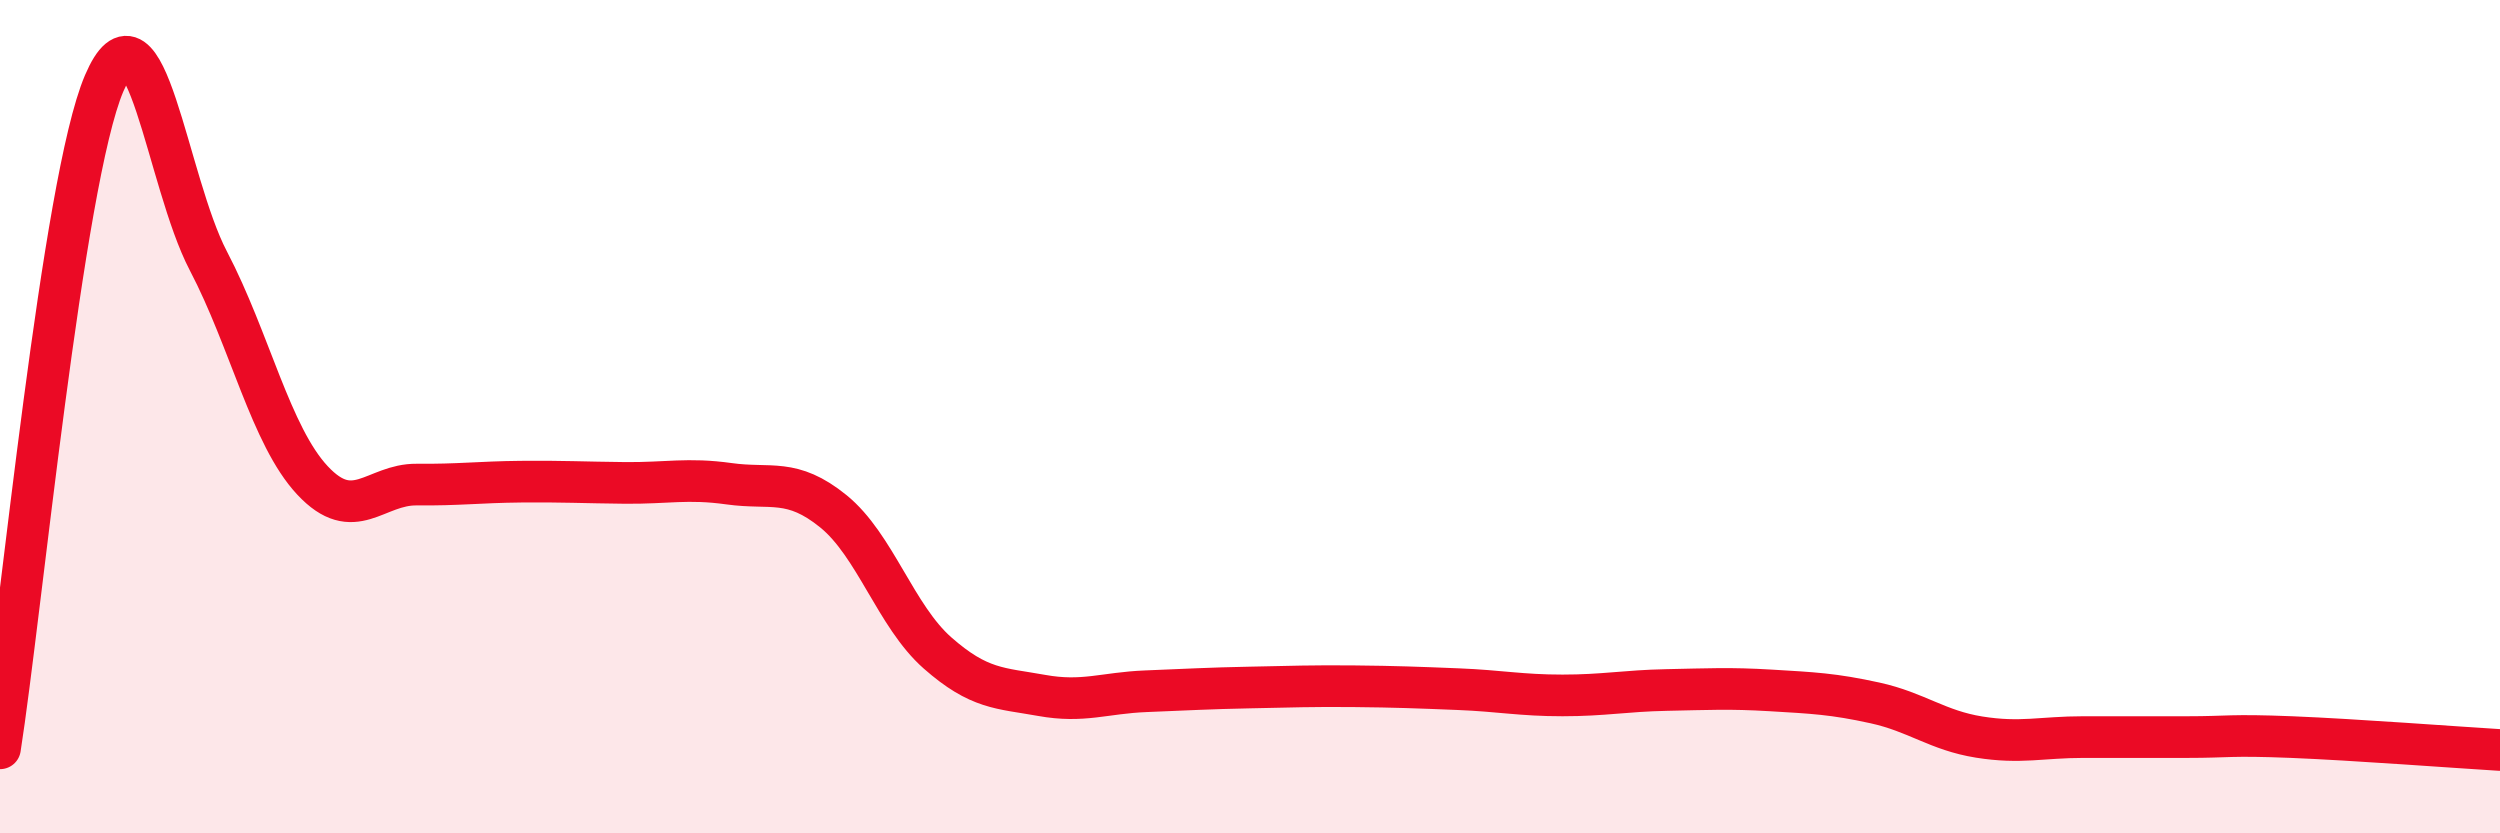
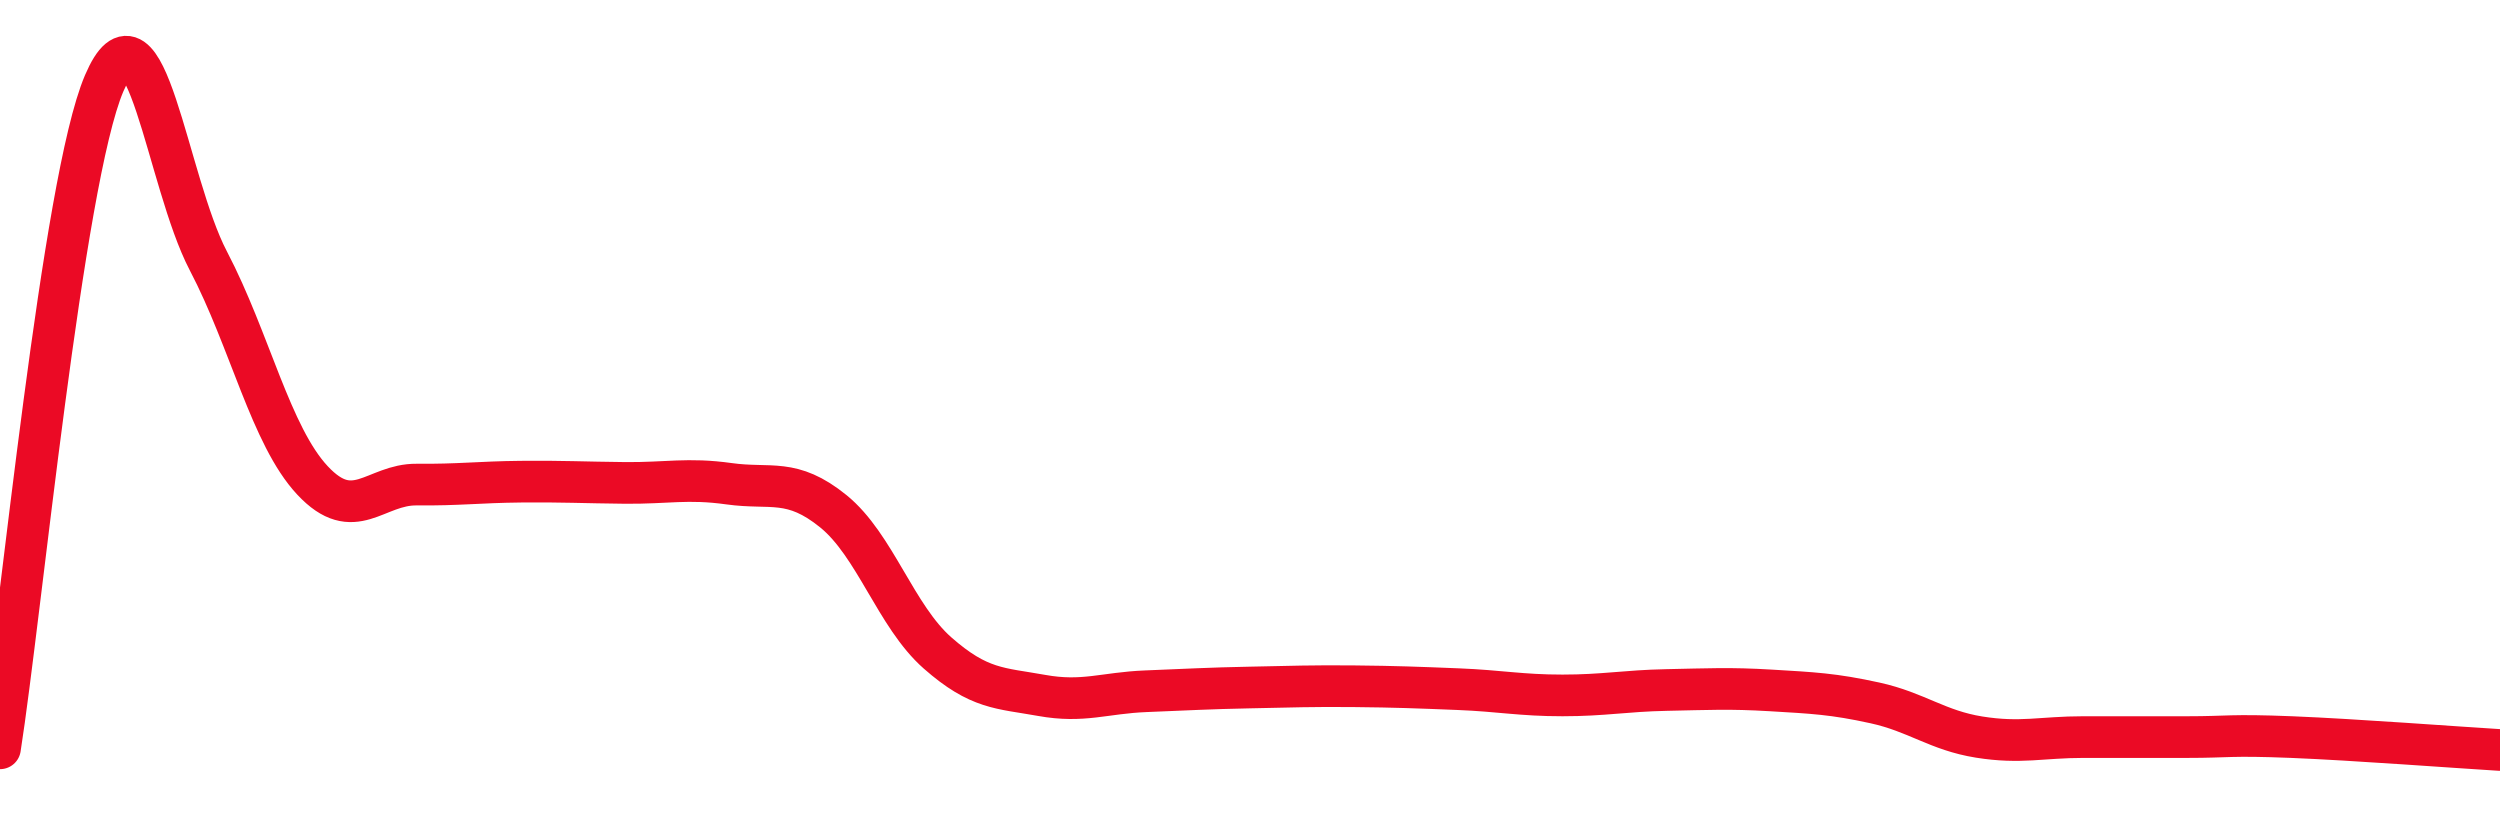
<svg xmlns="http://www.w3.org/2000/svg" width="60" height="20" viewBox="0 0 60 20">
-   <path d="M 0,17.96 C 0.5,14.77 1.5,4.34 2.5,2 C 3.5,-0.34 4,4.35 5,6.26 C 6,8.17 6.5,10.46 7.5,11.53 C 8.5,12.6 9,11.62 10,11.63 C 11,11.64 11.5,11.57 12.5,11.56 C 13.5,11.55 14,11.58 15,11.59 C 16,11.6 16.5,11.47 17.5,11.61 C 18.5,11.75 19,11.46 20,12.27 C 21,13.08 21.5,14.79 22.5,15.67 C 23.5,16.55 24,16.51 25,16.69 C 26,16.87 26.5,16.63 27.5,16.59 C 28.5,16.55 29,16.52 30,16.5 C 31,16.48 31.5,16.46 32.5,16.47 C 33.5,16.48 34,16.5 35,16.54 C 36,16.58 36.5,16.69 37.5,16.69 C 38.5,16.69 39,16.58 40,16.56 C 41,16.54 41.5,16.51 42.5,16.57 C 43.5,16.63 44,16.65 45,16.87 C 46,17.09 46.5,17.53 47.5,17.69 C 48.5,17.85 49,17.69 50,17.69 C 51,17.69 51.5,17.69 52.5,17.69 C 53.5,17.69 53.5,17.63 55,17.69 C 56.5,17.75 59,17.94 60,18L60 20L0 20Z" fill="#EB0A25" opacity="0.1" stroke-linecap="round" stroke-linejoin="round" />
  <path d="M 0,17.96 C 0.5,14.77 1.5,4.34 2.5,2 C 3.5,-0.34 4,4.35 5,6.26 C 6,8.17 6.5,10.46 7.5,11.53 C 8.5,12.6 9,11.62 10,11.63 C 11,11.64 11.5,11.57 12.5,11.56 C 13.5,11.55 14,11.58 15,11.59 C 16,11.6 16.5,11.47 17.5,11.61 C 18.5,11.75 19,11.46 20,12.27 C 21,13.08 21.5,14.79 22.5,15.67 C 23.5,16.55 24,16.51 25,16.69 C 26,16.87 26.5,16.63 27.5,16.59 C 28.5,16.55 29,16.52 30,16.5 C 31,16.48 31.5,16.46 32.5,16.47 C 33.5,16.48 34,16.5 35,16.54 C 36,16.58 36.5,16.69 37.5,16.69 C 38.5,16.69 39,16.58 40,16.56 C 41,16.54 41.5,16.51 42.5,16.57 C 43.5,16.63 44,16.65 45,16.87 C 46,17.09 46.5,17.53 47.5,17.69 C 48.5,17.85 49,17.69 50,17.69 C 51,17.69 51.5,17.69 52.5,17.69 C 53.5,17.69 53.5,17.63 55,17.69 C 56.5,17.75 59,17.94 60,18" stroke="#EB0A25" stroke-width="1" fill="none" stroke-linecap="round" stroke-linejoin="round" />
</svg>